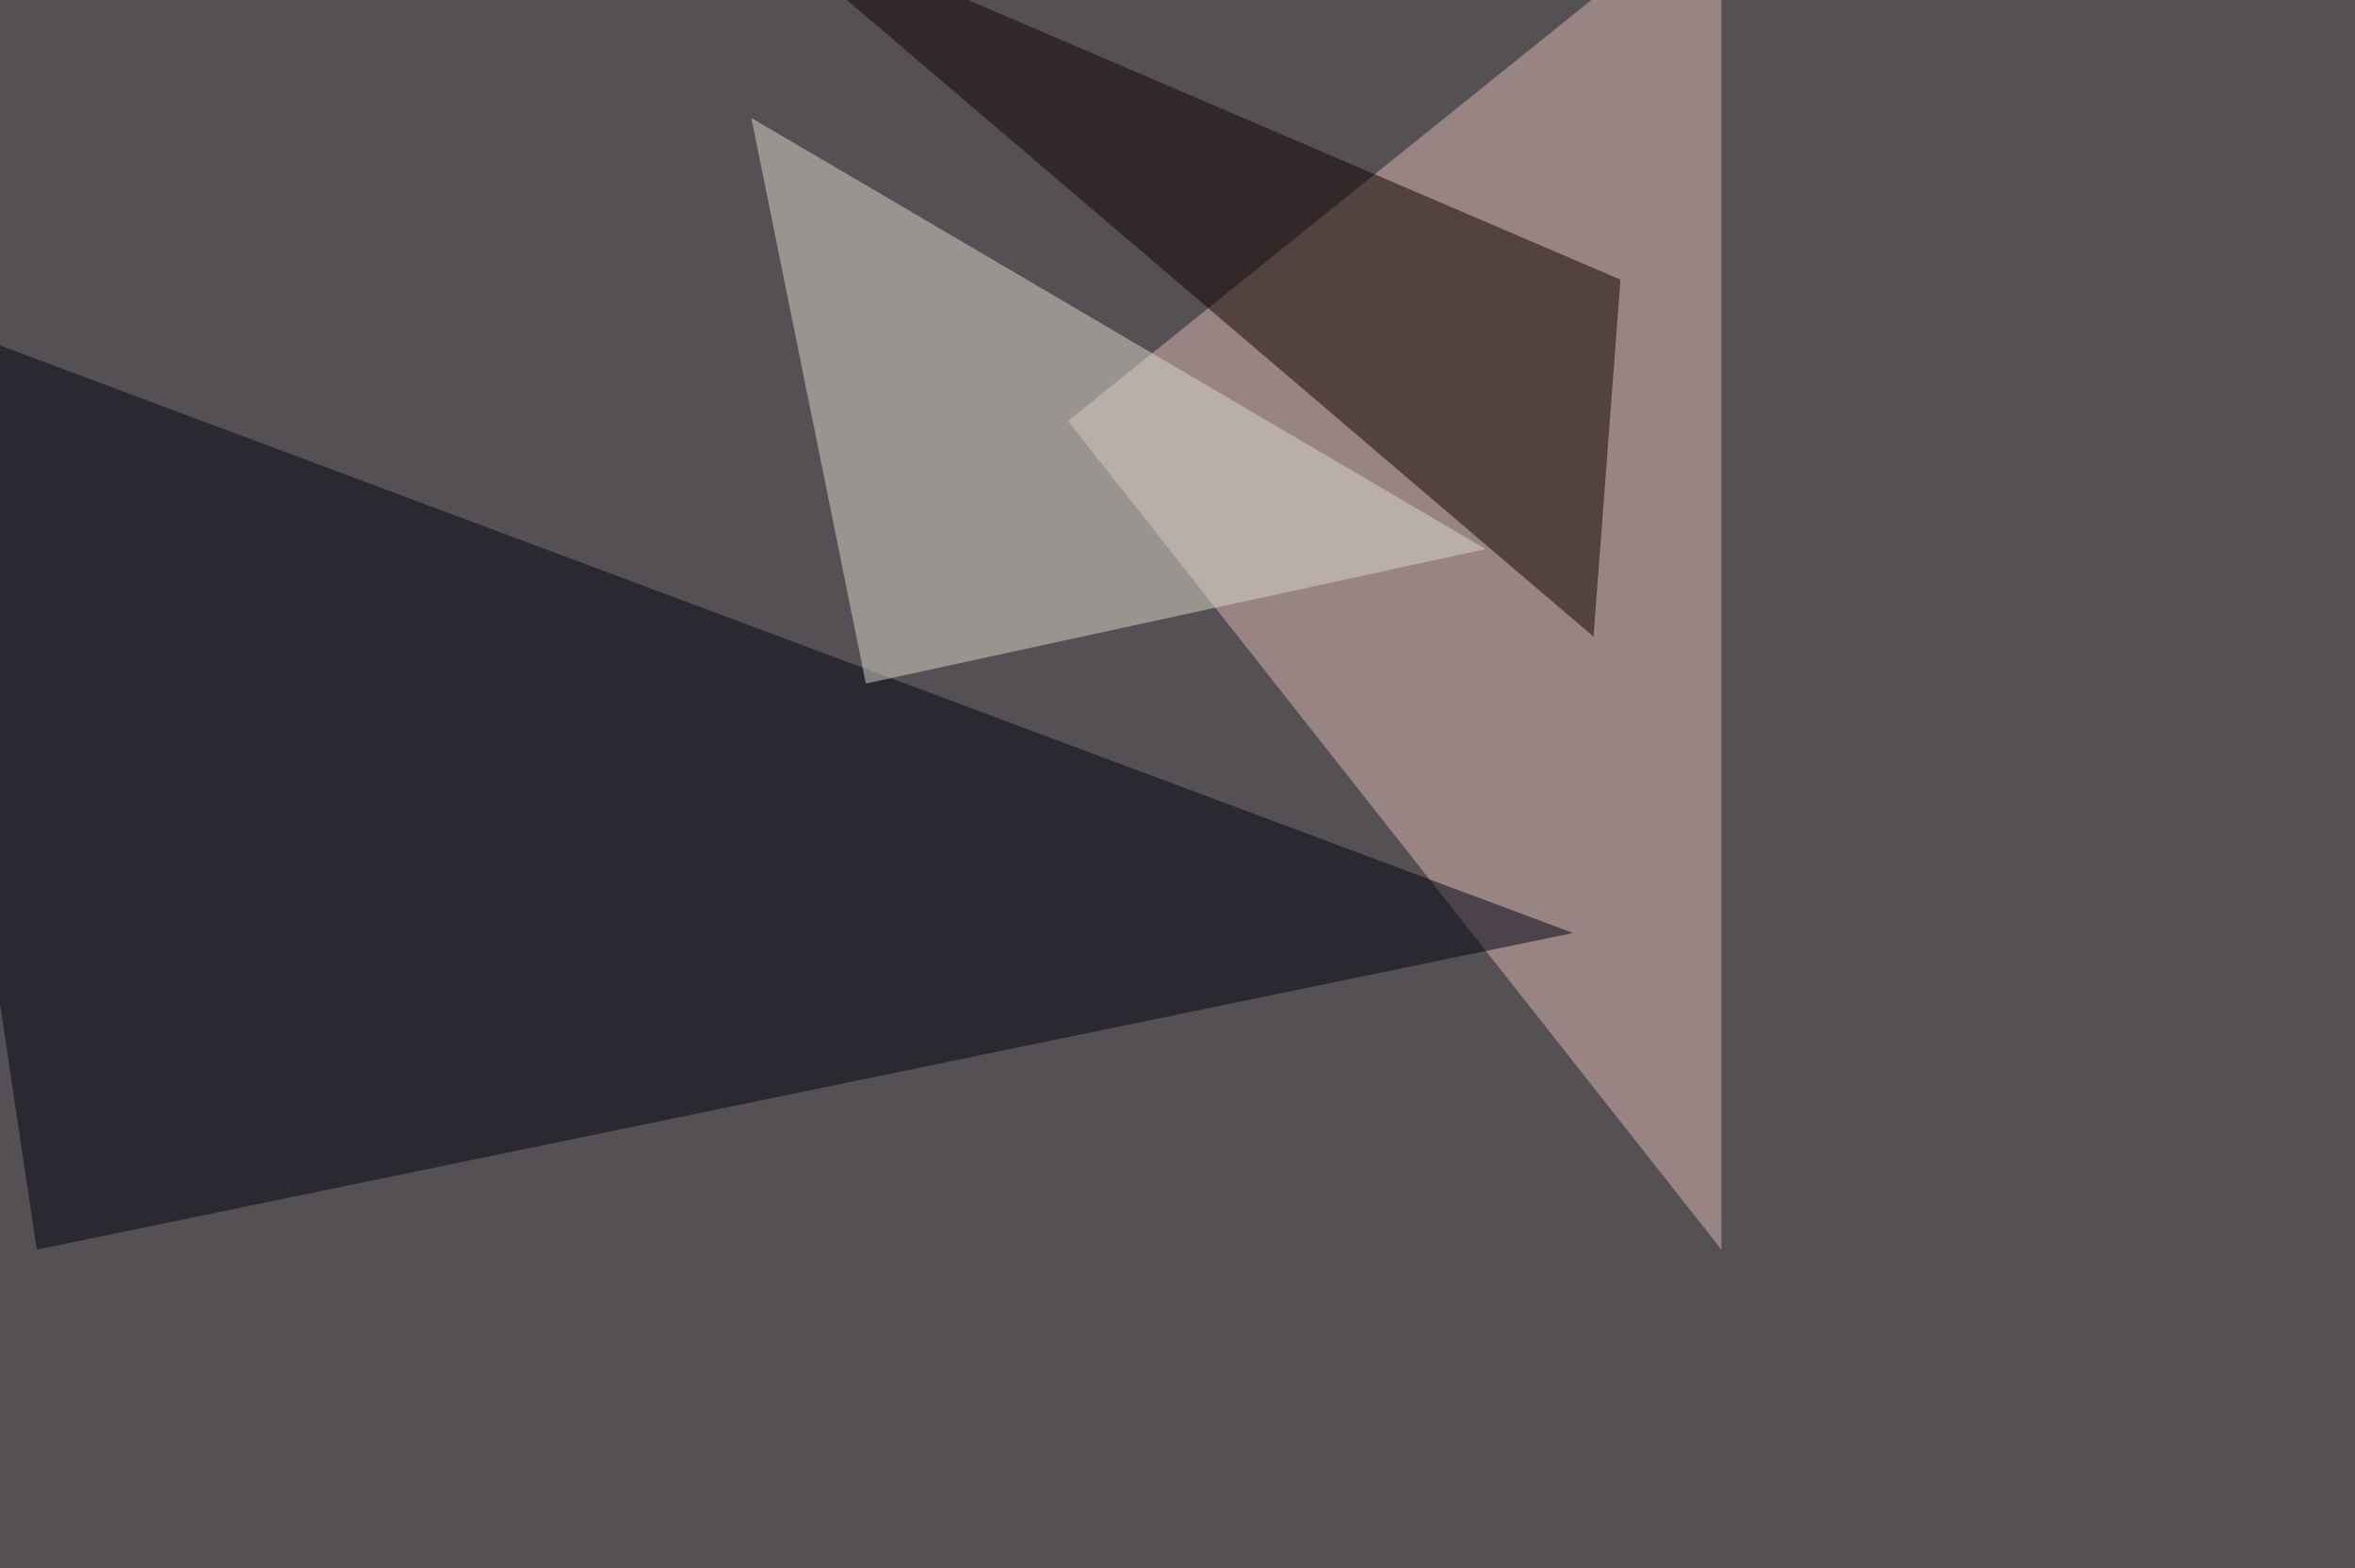
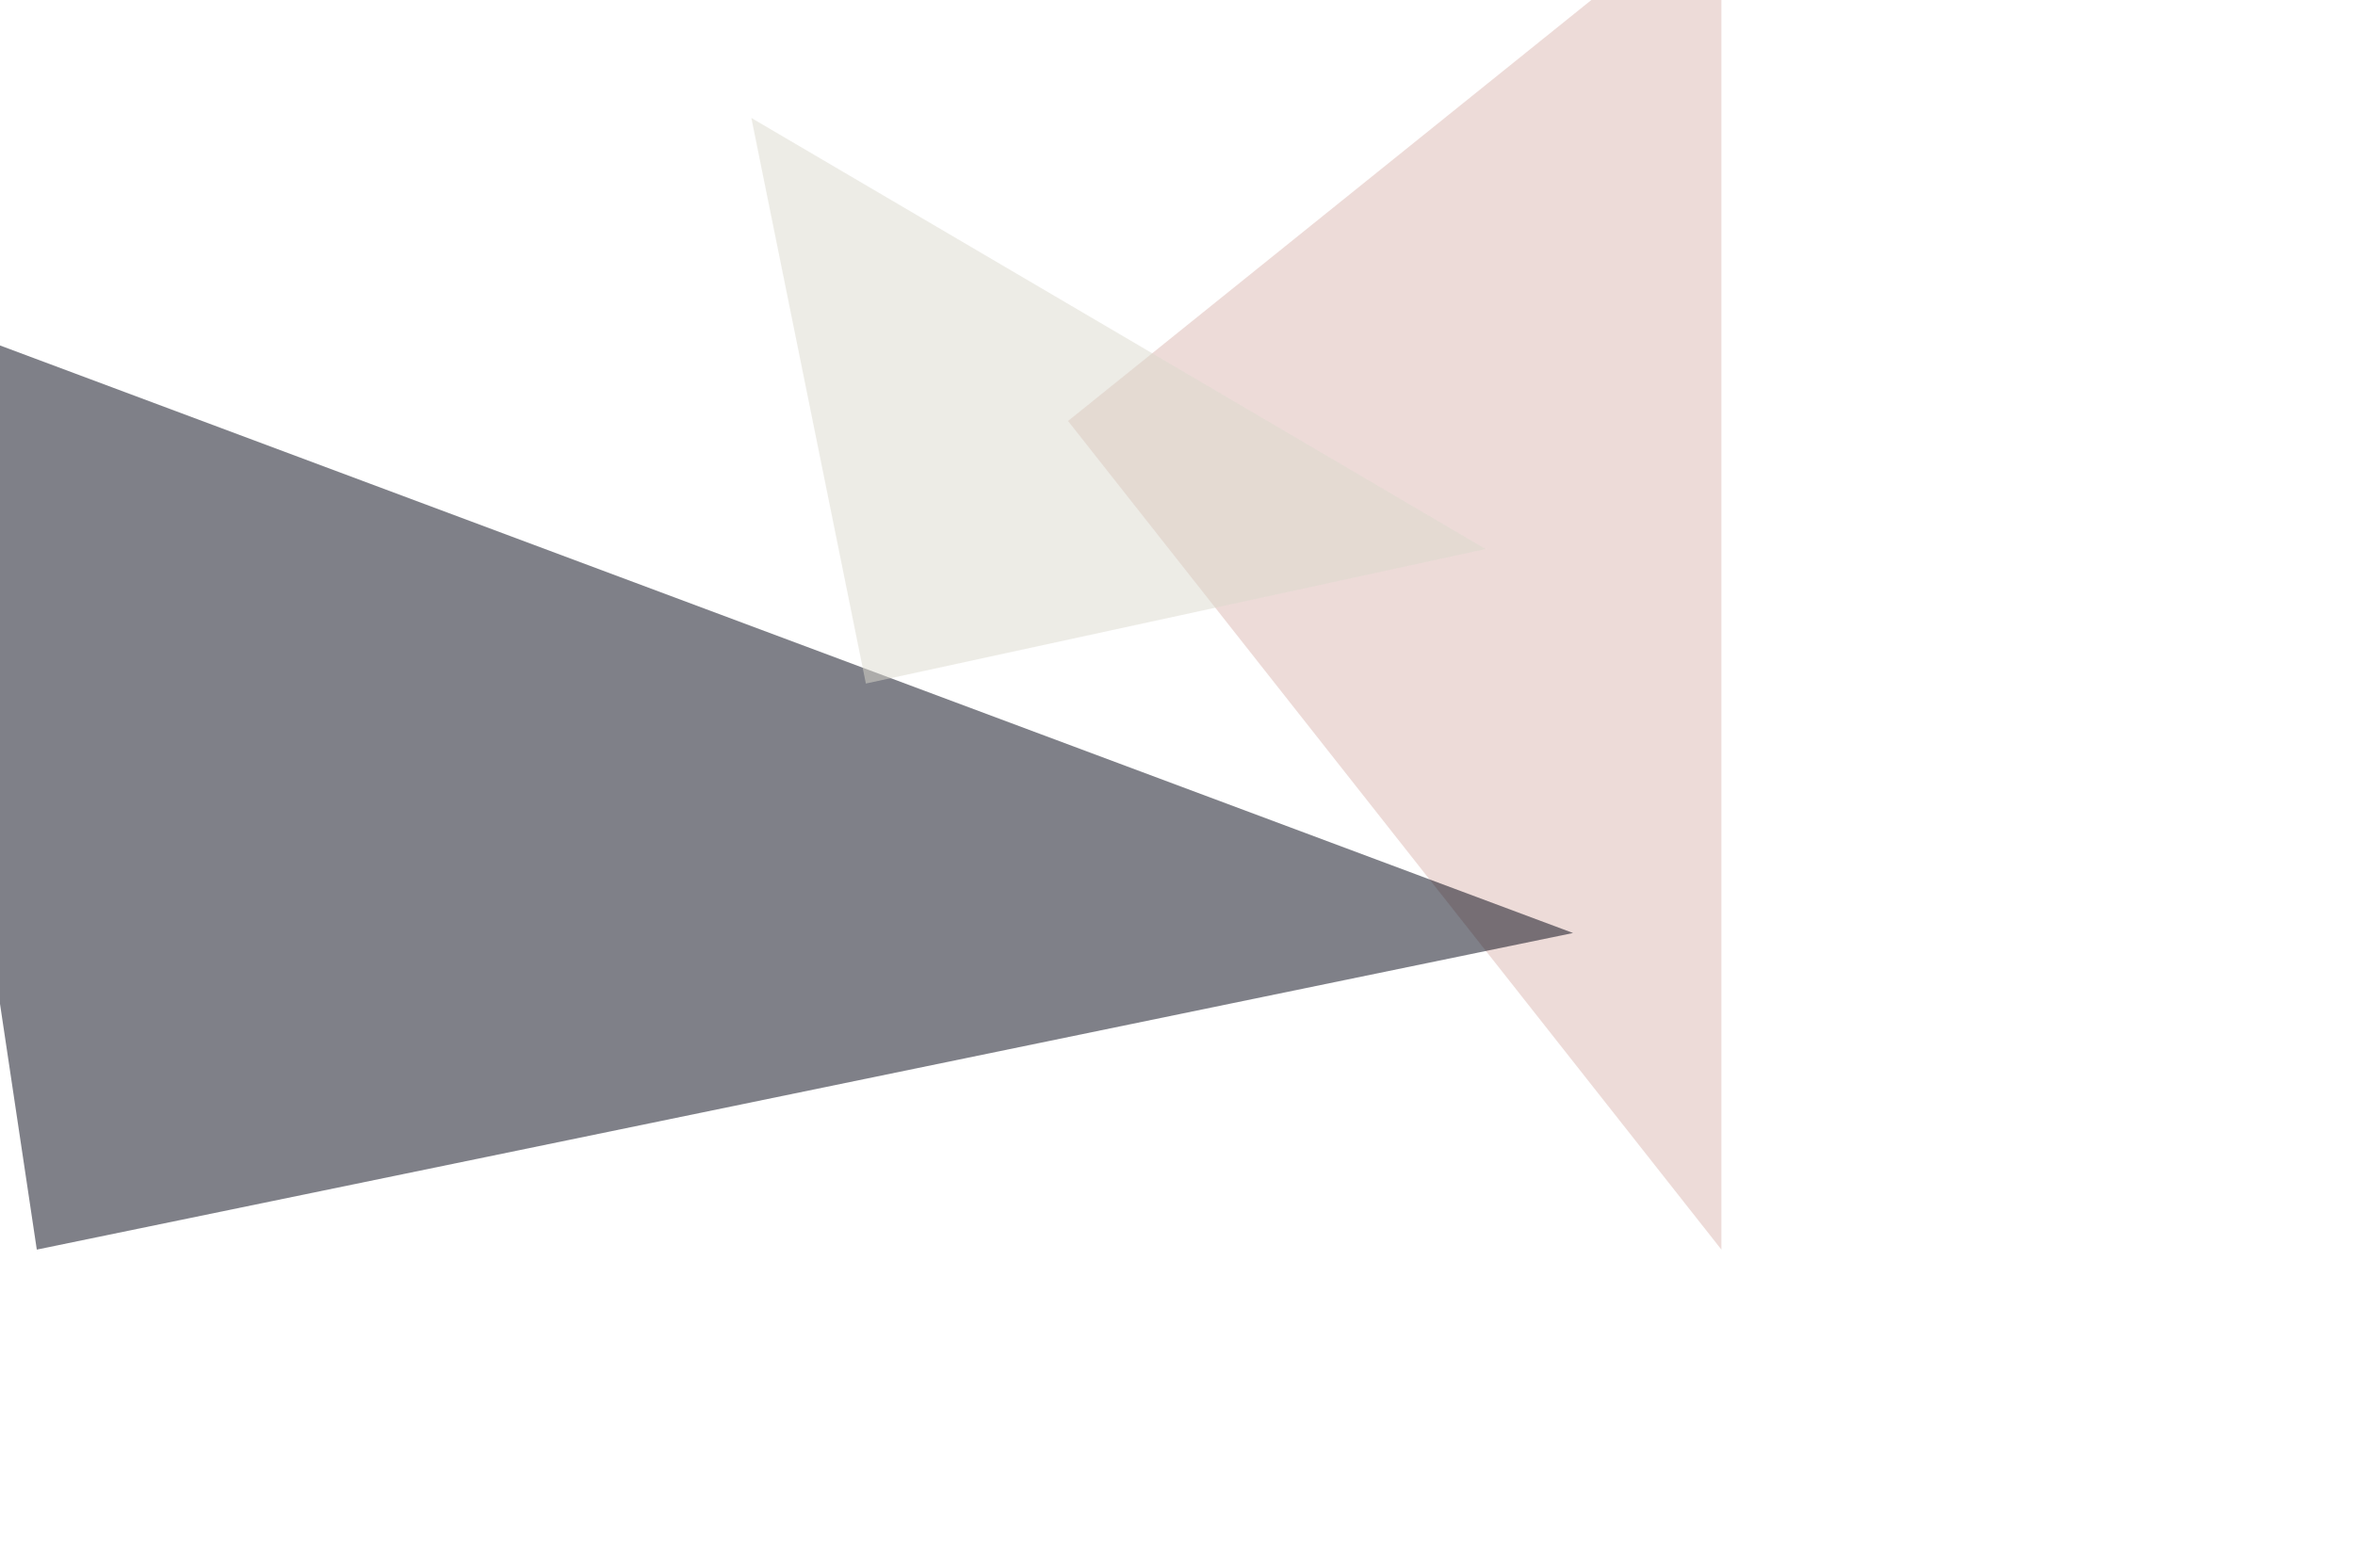
<svg xmlns="http://www.w3.org/2000/svg" width="1024" height="682">
  <filter id="a">
    <feGaussianBlur stdDeviation="55" />
  </filter>
-   <rect width="100%" height="100%" fill="#545053" />
  <g filter="url(#a)">
    <g fill-opacity=".5">
      <path fill="#dcb9b3" d="M464.4 183.1l284.1 360.4v-589z" />
      <path fill="#000313" d="M-45.4 133.3L684 405.8 16 543.5z" />
-       <path fill="#100000" d="M315-45.4l377.9 322.3 11.7-155.3z" />
      <path fill="#dcdace" d="M646 238.8L326.7 51.3l49.8 246z" />
    </g>
  </g>
</svg>